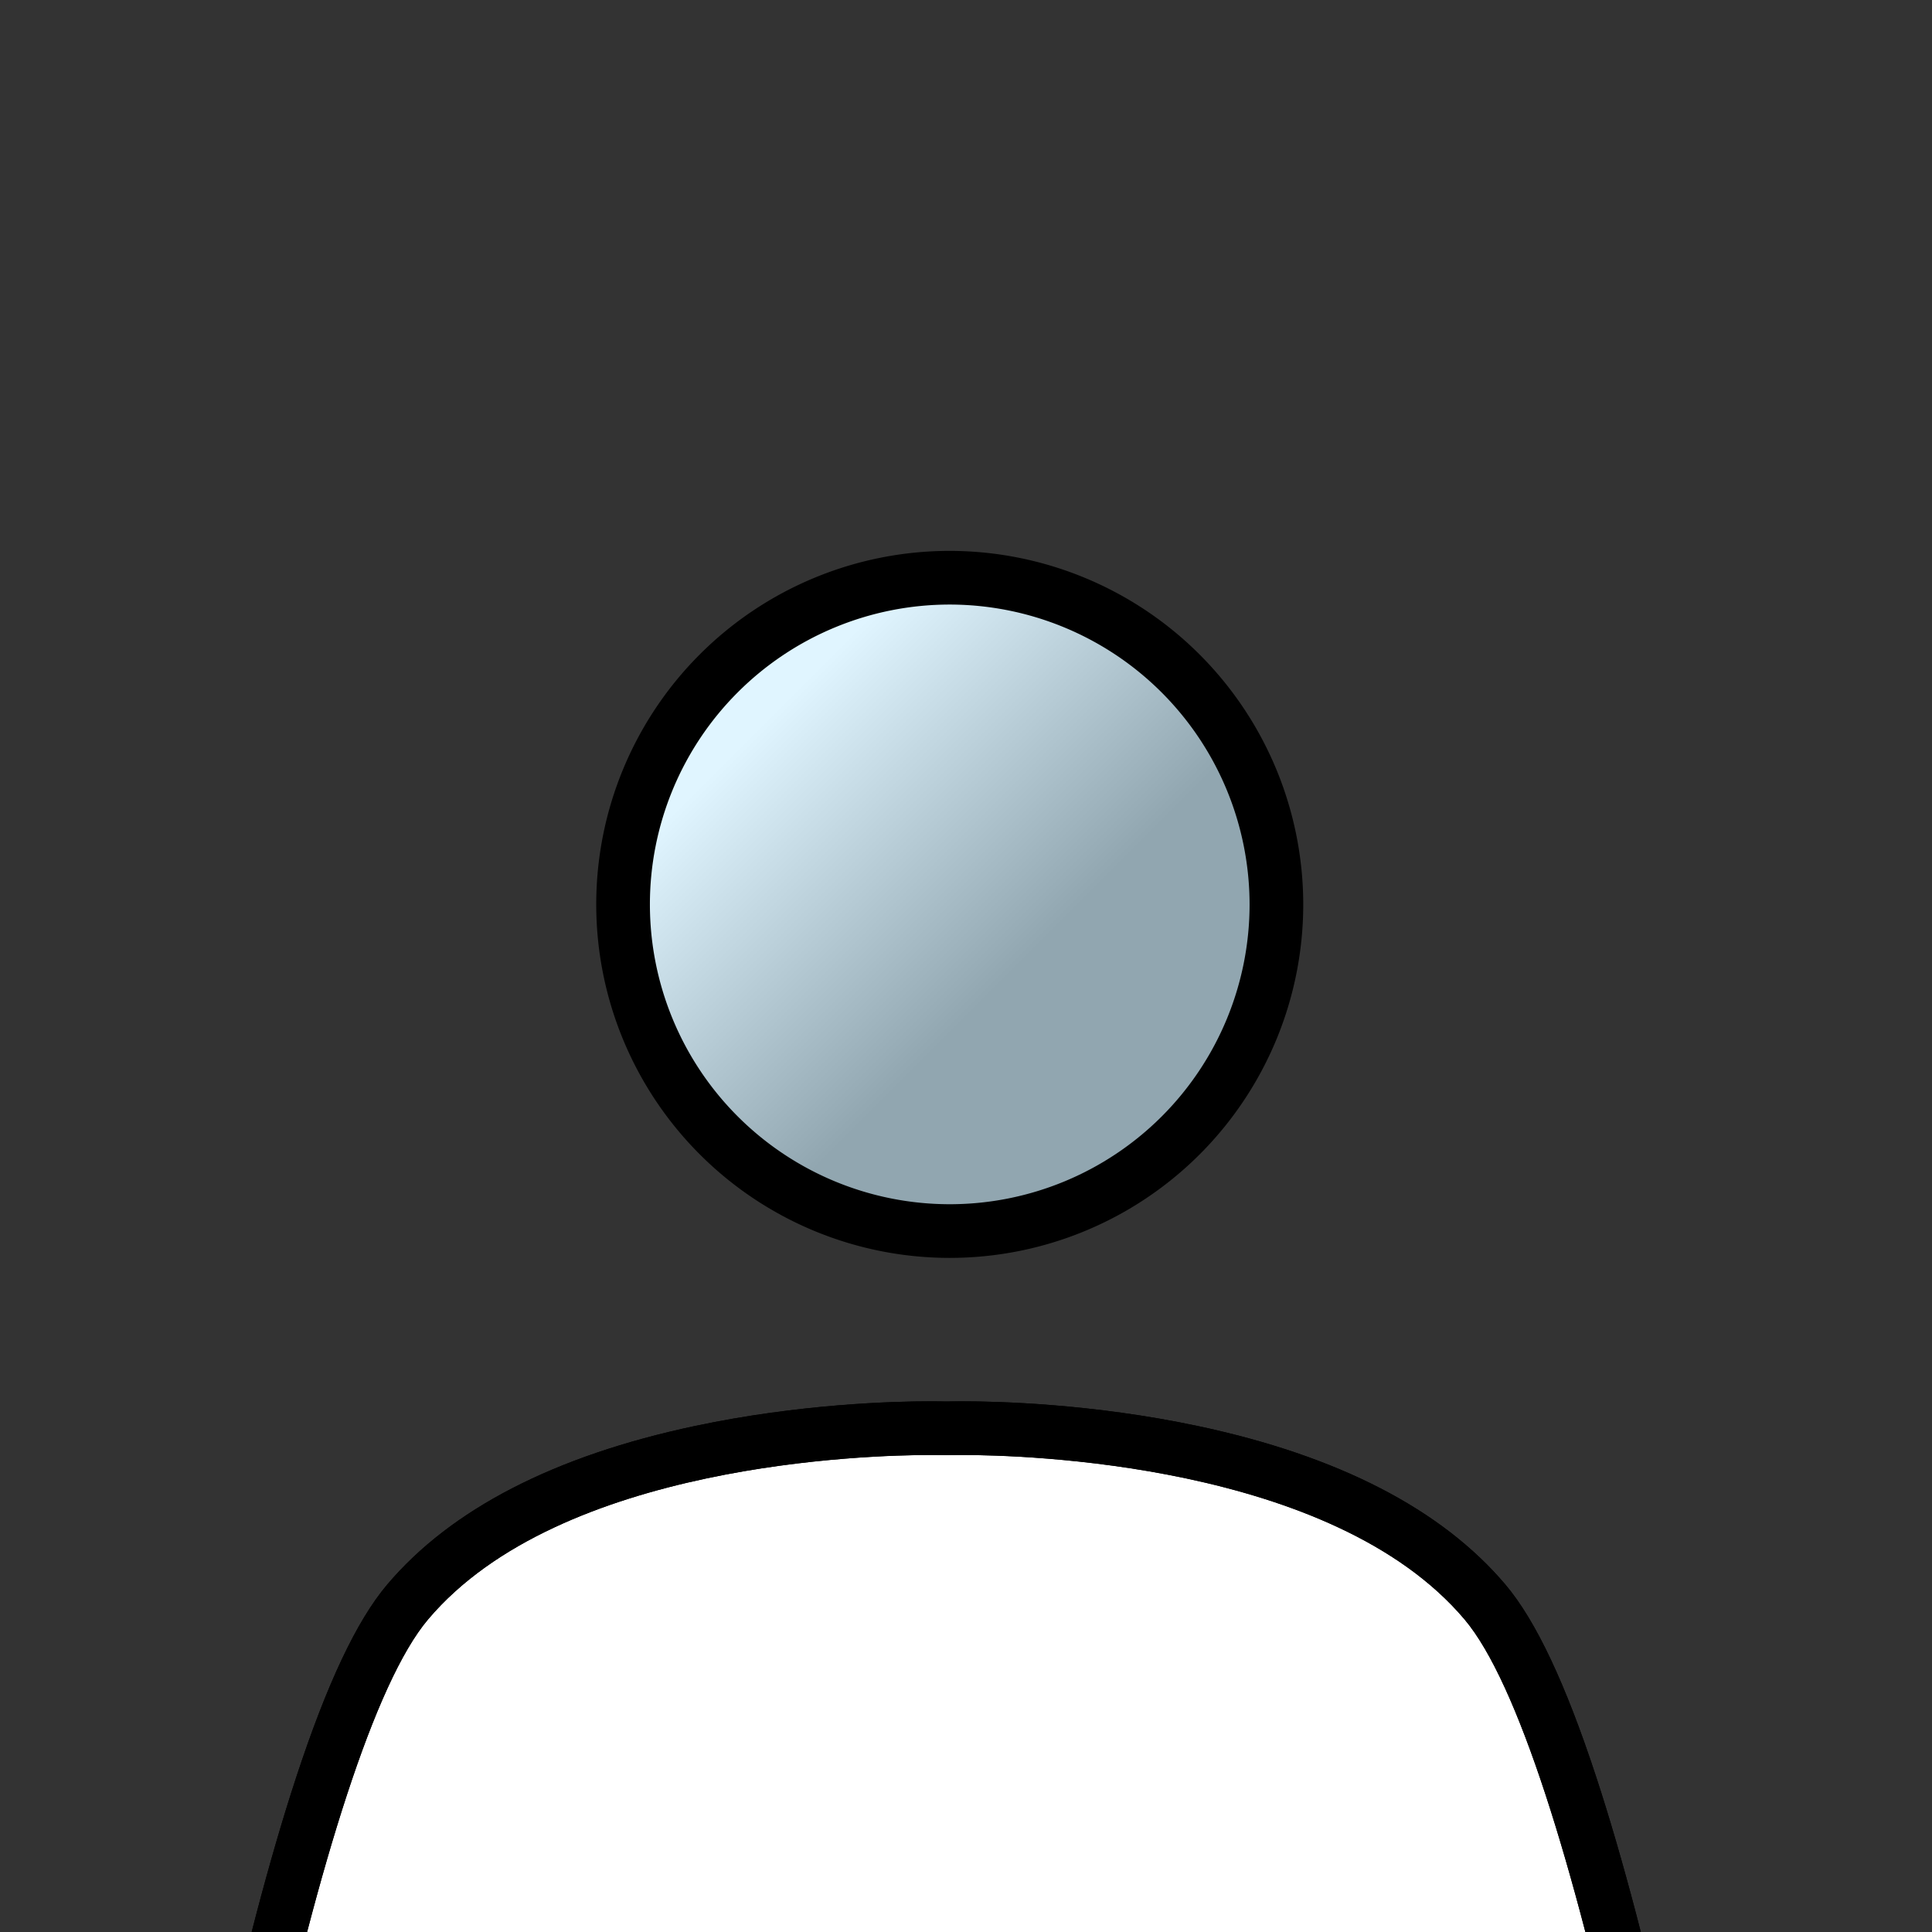
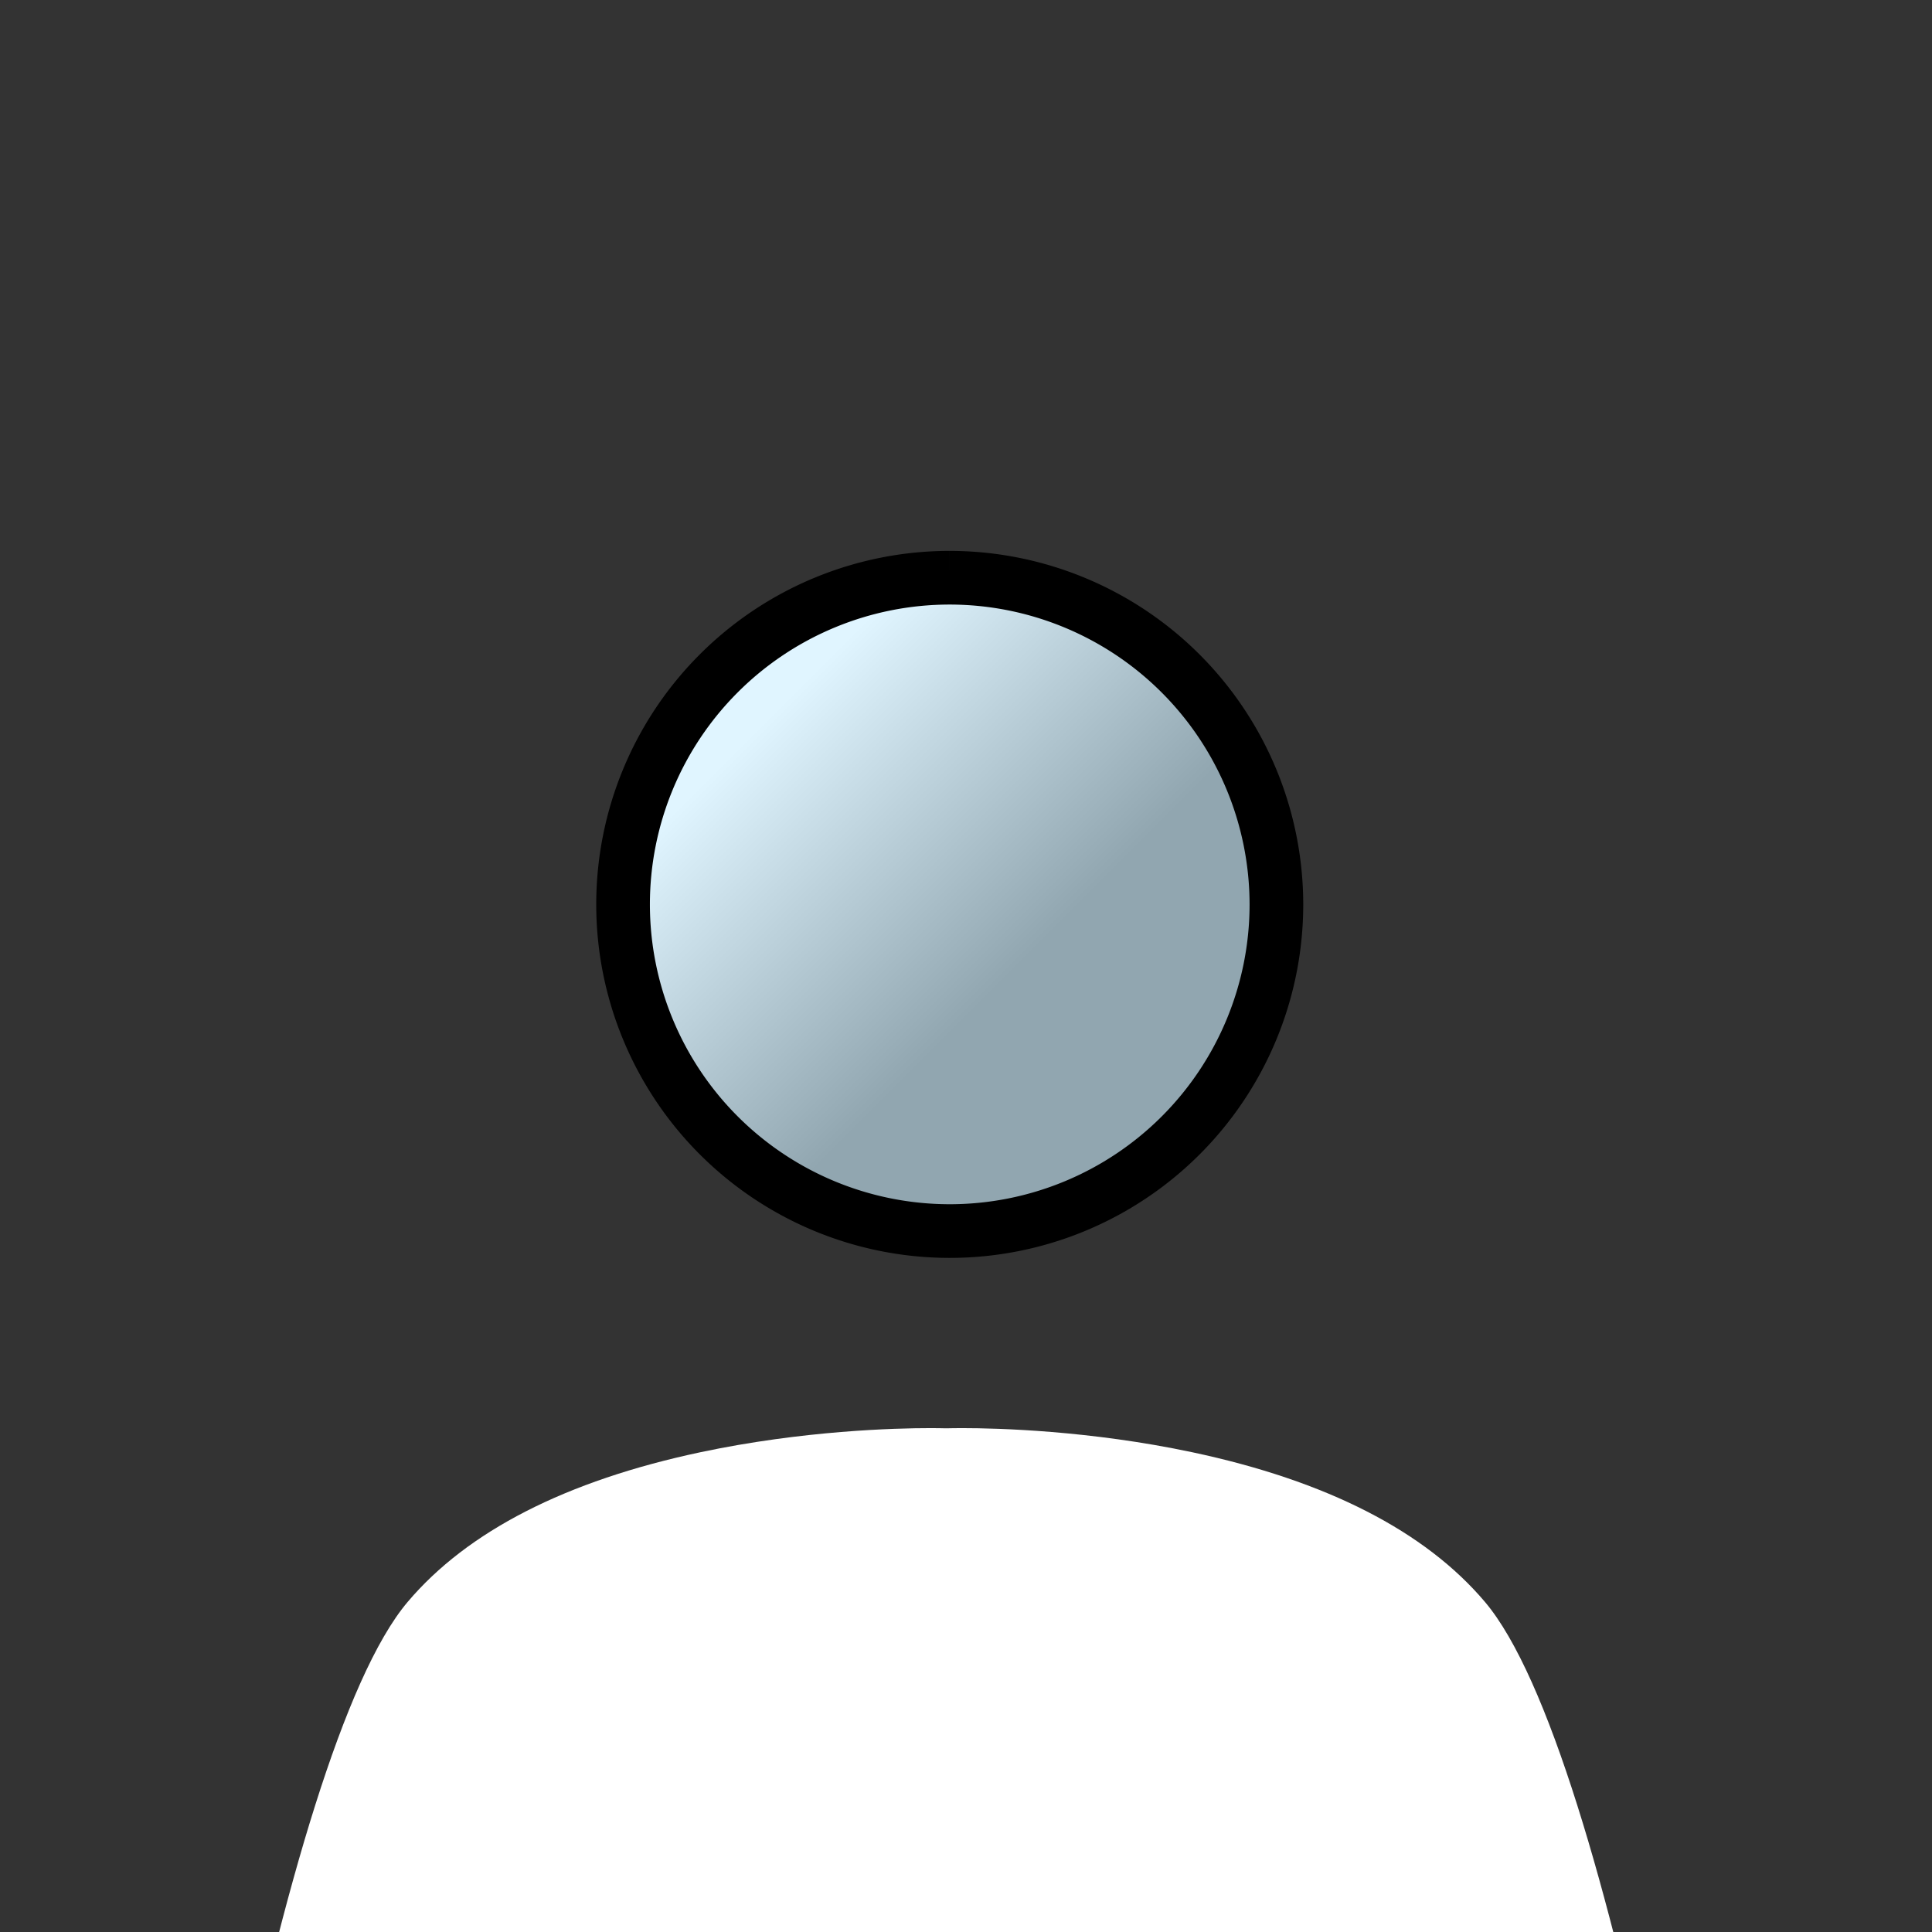
<svg xmlns="http://www.w3.org/2000/svg" width="36" height="36" viewBox="0 0 36 36">
  <rect x="0" y="0" width="36" height="36" fill="#333333" stroke="none" />
  <defs>
    <clipPath id="clip-path">
      <rect id="Rettangolo_4174" data-name="Rettangolo 4174" width="36" height="36" transform="translate(17 735)" fill="#fff" stroke="#707070" stroke-width="1" />
    </clipPath>
    <linearGradient id="linear-gradient" x2="1" y2="1" gradientUnits="objectBoundingBox">
      <stop offset="0" stop-color="#E0F5FF" />
      <stop offset="0.216" stop-color="#E0F5FF" />
      <stop offset="0.6" stop-color="#91A6B0" />
      <stop offset="1" stop-color="#91A6B0" />
    </linearGradient>
  </defs>
  <g id="Gruppo_di_maschere_1" data-name="Gruppo di maschere 1" transform="translate(-17 -735)" clip-path="url(#clip-path)">
    <g id="Raggruppa_4245" data-name="Raggruppa 4245" transform="translate(-3.945 459.236)">
      <g id="Raggruppa_4062" data-name="Raggruppa 4062" transform="translate(23.591 286.529)">
        <g id="Raggruppa_4063" data-name="Raggruppa 4063">
          <g id="Raggruppa_3200" data-name="Raggruppa 3200" transform="translate(0 0)">
            <g id="Raggruppa_3194" data-name="Raggruppa 3194" transform="translate(8.964 0)">
-               <path id="Tracciato_6499" data-name="Tracciato 6499" d="M1932.778,429.536a6.087,6.087,0,1,0,6.087,6.087A6.093,6.093,0,0,0,1932.778,429.536Z" transform="translate(-1926.691 -429.536)" stroke="#000000" stroke-width="1" fill="url(#linear-gradient)" />
+               <path id="Tracciato_6499" data-name="Tracciato 6499" d="M1932.778,429.536a6.087,6.087,0,1,0,6.087,6.087A6.093,6.093,0,0,0,1932.778,429.536" transform="translate(-1926.691 -429.536)" stroke="#000000" stroke-width="1" fill="url(#linear-gradient)" />
            </g>
            <g id="Raggruppa_4064" data-name="Raggruppa 4064" transform="translate(0 16.346)">
              <g id="Tracciato_6500" data-name="Tracciato 6500" transform="translate(-1910.707 -458.683)" fill="#fff" stroke-linecap="round" stroke-linejoin="round">
                <path d="M 1919.442 513.914 C 1918.678 513.914 1918.104 513.724 1917.737 513.35 C 1917.391 512.998 1917.344 512.593 1917.339 512.435 L 1917.339 512.418 L 1917.34 512.401 C 1917.343 512.333 1917.358 512.067 1917.392 511.476 C 1918.114 499.052 1918.539 489.414 1918.657 482.83 C 1918.753 477.51 1919.187 471.34 1919.192 471.283 C 1919.224 470.827 1918.908 470.419 1918.457 470.334 C 1918.401 470.324 1918.347 470.319 1918.29 470.319 C 1917.899 470.319 1917.545 470.58 1917.429 470.955 C 1914.845 479.329 1913.319 484.328 1913.13 485.033 L 1913.111 485.106 L 1913.07 485.171 C 1912.946 485.368 1912.458 485.88 1911.705 485.88 C 1911.705 485.88 1911.705 485.88 1911.705 485.88 C 1911.602 485.88 1911.499 485.87 1911.397 485.85 C 1910.515 485.681 1910.277 485.066 1910.226 484.881 L 1910.198 484.784 L 1910.211 484.685 C 1911.12 477.362 1913.289 464.223 1915.656 461.423 C 1916.772 460.103 1918.608 459.164 1921.113 458.632 C 1923.022 458.227 1924.744 458.183 1925.396 458.183 C 1925.521 458.183 1925.619 458.185 1925.659 458.186 C 1925.67 458.186 1925.682 458.186 1925.693 458.186 C 1925.705 458.186 1925.717 458.186 1925.728 458.186 C 1925.763 458.185 1925.857 458.183 1925.993 458.183 C 1926.644 458.183 1928.366 458.227 1930.275 458.632 C 1932.78 459.164 1934.616 460.103 1935.732 461.423 C 1938.09 464.213 1940.265 477.357 1941.178 484.684 L 1941.191 484.786 L 1941.162 484.884 C 1941.11 485.068 1940.869 485.682 1939.991 485.85 C 1939.877 485.871 1939.766 485.882 1939.66 485.882 C 1938.95 485.882 1938.471 485.415 1938.317 485.168 L 1938.277 485.105 L 1938.258 485.033 C 1937.965 483.935 1934.625 473.113 1933.959 470.955 C 1933.844 470.581 1933.489 470.319 1933.096 470.319 C 1933.041 470.319 1932.985 470.324 1932.93 470.334 C 1932.48 470.419 1932.165 470.827 1932.197 471.285 C 1932.201 471.34 1932.635 477.516 1932.731 482.83 C 1932.85 489.428 1933.275 499.059 1933.995 511.457 L 1934.029 512.042 C 1934.04 512.235 1934.047 512.352 1934.048 512.38 L 1934.049 512.397 L 1934.048 512.414 C 1934.043 512.664 1933.915 513.913 1931.946 513.913 C 1930.361 513.913 1929.816 513.477 1929.686 513.344 L 1929.566 513.219 L 1929.548 513.046 C 1929.444 512.024 1928.636 504.32 1927.145 490.149 L 1927.024 488.997 C 1926.976 488.536 1926.59 488.189 1926.127 488.189 L 1925.261 488.189 C 1924.798 488.189 1924.412 488.536 1924.364 488.997 L 1924.245 490.124 C 1922.753 504.311 1921.944 512.023 1921.84 513.046 L 1921.822 513.218 L 1921.703 513.342 C 1921.574 513.476 1921.03 513.914 1919.442 513.914 Z" stroke="none" />
-                 <path d="M 1925.396 458.683 C 1924.265 458.683 1918.502 458.831 1916.038 461.746 C 1914.043 464.106 1911.878 475.309 1910.707 484.746 C 1910.74 484.864 1910.894 485.245 1911.491 485.359 C 1912.127 485.481 1912.571 485.024 1912.647 484.904 C 1912.941 483.803 1916.273 473.008 1916.952 470.807 C 1917.162 470.126 1917.852 469.712 1918.549 469.843 C 1919.25 469.974 1919.74 470.609 1919.69 471.32 C 1919.686 471.382 1919.253 477.552 1919.157 482.839 C 1919.039 489.45 1918.612 499.095 1917.892 511.505 C 1917.861 512.035 1917.842 512.355 1917.839 512.423 C 1917.845 512.64 1917.977 513.414 1919.442 513.414 C 1920.684 513.414 1921.214 513.129 1921.342 512.996 C 1921.52 511.246 1923.768 489.881 1923.866 488.944 C 1923.942 488.231 1924.543 487.689 1925.261 487.689 L 1926.127 487.689 C 1926.844 487.689 1927.447 488.231 1927.521 488.944 C 1927.62 489.881 1929.868 511.244 1930.046 512.996 C 1930.175 513.129 1930.704 513.413 1931.946 513.413 C 1933.411 513.413 1933.543 512.64 1933.549 512.402 C 1933.546 512.353 1933.527 512.026 1933.495 511.485 C 1932.775 499.077 1932.35 489.44 1932.231 482.839 C 1932.136 477.55 1931.703 471.382 1931.698 471.32 C 1931.648 470.609 1932.138 469.974 1932.839 469.843 C 1933.537 469.713 1934.227 470.127 1934.437 470.807 C 1935.116 473.008 1938.448 483.803 1938.741 484.904 C 1938.807 485.01 1939.132 485.382 1939.66 485.382 C 1939.736 485.382 1939.816 485.374 1939.897 485.359 C 1940.494 485.245 1940.648 484.864 1940.682 484.746 C 1939.501 475.278 1937.339 464.099 1935.35 461.746 C 1932.886 458.831 1927.123 458.683 1925.993 458.683 C 1925.841 458.683 1925.753 458.685 1925.741 458.686 C 1925.71 458.686 1925.677 458.686 1925.646 458.686 C 1925.636 458.685 1925.547 458.683 1925.396 458.683 M 1925.396 457.683 C 1925.516 457.683 1925.616 457.684 1925.669 457.686 C 1925.685 457.686 1925.701 457.686 1925.717 457.686 C 1925.764 457.685 1925.861 457.683 1925.993 457.683 C 1926.66 457.683 1928.424 457.728 1930.379 458.143 C 1932.995 458.698 1934.924 459.693 1936.114 461.1 C 1936.68 461.771 1937.234 462.945 1937.806 464.689 C 1938.297 466.186 1938.798 468.095 1939.296 470.364 C 1940.194 474.458 1941.038 479.522 1941.674 484.622 C 1941.691 484.756 1941.68 484.892 1941.643 485.022 C 1941.57 485.275 1941.243 486.119 1940.085 486.341 C 1939.939 486.369 1939.797 486.382 1939.66 486.382 C 1938.732 486.382 1938.113 485.785 1937.893 485.433 C 1937.84 485.349 1937.801 485.257 1937.775 485.162 C 1937.55 484.317 1935.321 477.06 1933.481 471.103 C 1933.43 470.935 1933.271 470.819 1933.096 470.819 C 1933.071 470.819 1933.046 470.821 1933.021 470.826 C 1932.822 470.863 1932.681 471.046 1932.696 471.249 C 1932.7 471.302 1933.135 477.494 1933.231 482.821 C 1933.35 489.412 1933.775 499.037 1934.494 511.428 L 1934.528 512.013 C 1934.539 512.21 1934.546 512.329 1934.548 512.358 C 1934.549 512.381 1934.549 512.403 1934.548 512.425 C 1934.528 513.342 1933.833 514.413 1931.946 514.413 C 1930.708 514.413 1929.778 514.157 1929.327 513.691 C 1929.171 513.53 1929.073 513.32 1929.051 513.097 C 1928.948 512.079 1928.141 504.397 1926.655 490.262 L 1926.527 489.049 C 1926.505 488.844 1926.334 488.689 1926.127 488.689 L 1925.261 488.689 C 1925.054 488.689 1924.883 488.844 1924.861 489.049 L 1924.742 490.176 C 1923.25 504.363 1922.441 512.075 1922.337 513.097 C 1922.315 513.319 1922.218 513.527 1922.063 513.689 C 1921.614 514.156 1920.683 514.414 1919.442 514.414 C 1918.539 514.414 1917.845 514.174 1917.38 513.7 C 1917.048 513.363 1916.852 512.907 1916.84 512.448 C 1916.839 512.425 1916.839 512.402 1916.84 512.379 C 1916.843 512.308 1916.858 512.053 1916.893 511.447 C 1917.615 499.029 1918.04 489.398 1918.157 482.821 C 1918.252 477.556 1918.678 471.458 1918.693 471.25 L 1918.693 471.25 C 1918.707 471.046 1918.566 470.863 1918.365 470.826 C 1918.34 470.821 1918.316 470.819 1918.29 470.819 C 1918.116 470.819 1917.959 470.935 1917.907 471.102 C 1915.325 479.47 1913.8 484.463 1913.614 485.162 C 1913.588 485.259 1913.547 485.352 1913.493 485.438 C 1913.287 485.763 1912.649 486.38 1911.705 486.38 C 1911.571 486.38 1911.435 486.367 1911.302 486.341 C 1910.139 486.118 1909.816 485.271 1909.744 485.016 C 1909.708 484.888 1909.698 484.755 1909.715 484.623 C 1910.346 479.536 1911.188 474.477 1912.087 470.378 C 1912.584 468.107 1913.086 466.196 1913.578 464.696 C 1914.151 462.949 1914.706 461.772 1915.274 461.1 C 1916.464 459.693 1918.393 458.698 1921.009 458.143 C 1922.965 457.728 1924.728 457.683 1925.396 457.683 Z" stroke="none" fill="#000000" />
              </g>
            </g>
          </g>
        </g>
      </g>
      <path id="Tracciato_6529" data-name="Tracciato 6529" d="M43.767,110.456s-.686-1.451,0-1.5c2.05,1.492,2.324,2.419,1.885,7.174s-1.145,35.493-1.909,36.922-1.592-1.684-1.592-1.684Z" transform="translate(-12.028 205.302)" fill="#adbecc" />
      <g id="Raggruppa_4065" data-name="Raggruppa 4065" transform="translate(23.591 302.876)">
        <g id="Tracciato_6500-2" data-name="Tracciato 6500" transform="translate(-1910.707 -458.683)" fill="none" stroke-linecap="round" stroke-linejoin="round">
-           <path d="M1918.29,469.819a1.4,1.4,0,0,1,1.4,1.5c0,.062-.437,6.232-.533,11.519-.118,6.612-.544,16.257-1.265,28.666-.031.529-.049.85-.052.917.006.217.137.991,1.6.991a2.941,2.941,0,0,0,1.9-.418c.178-1.75,2.426-23.115,2.524-24.051a1.4,1.4,0,0,1,1.394-1.255h.866a1.4,1.4,0,0,1,1.394,1.255c.1.937,2.346,22.3,2.524,24.051a2.947,2.947,0,0,0,1.9.417c1.466,0,1.6-.773,1.6-1.011,0-.05-.022-.377-.053-.917-.72-12.408-1.145-22.046-1.264-28.647-.1-5.289-.529-11.457-.533-11.519a1.4,1.4,0,0,1,2.739-.513c.679,2.2,4.011,13,4.3,14.1a1.149,1.149,0,0,0,.918.478h0a1.3,1.3,0,0,0,.237-.023.922.922,0,0,0,.785-.613c-1.18-9.468-3.343-20.647-5.332-23-2.464-2.915-8.227-3.063-9.357-3.063-.152,0-.24,0-.252,0h-.095c-.01,0-.1,0-.25,0-1.13,0-6.893.148-9.357,3.063-2,2.361-4.16,13.563-5.331,23a.919.919,0,0,0,.784.613,1.205,1.205,0,0,0,1.156-.455c.294-1.1,3.625-11.9,4.3-14.1A1.4,1.4,0,0,1,1918.29,469.819Z" stroke="none" />
-           <path d="M 1925.396 458.683 C 1924.265 458.683 1918.502 458.831 1916.038 461.746 C 1914.043 464.106 1911.878 475.309 1910.707 484.746 C 1910.74 484.864 1910.894 485.245 1911.491 485.359 C 1912.127 485.481 1912.571 485.024 1912.647 484.904 C 1912.941 483.803 1916.273 473.008 1916.952 470.807 C 1917.162 470.126 1917.852 469.712 1918.549 469.843 C 1919.25 469.974 1919.74 470.609 1919.69 471.32 C 1919.686 471.382 1919.253 477.552 1919.157 482.839 C 1919.039 489.45 1918.612 499.095 1917.892 511.505 C 1917.861 512.035 1917.842 512.355 1917.839 512.423 C 1917.845 512.64 1917.977 513.414 1919.442 513.414 C 1920.684 513.414 1921.214 513.129 1921.342 512.996 C 1921.52 511.246 1923.768 489.881 1923.866 488.944 C 1923.942 488.231 1924.543 487.689 1925.261 487.689 L 1926.127 487.689 C 1926.844 487.689 1927.447 488.231 1927.521 488.944 C 1927.62 489.881 1929.868 511.244 1930.046 512.996 C 1930.175 513.129 1930.704 513.413 1931.946 513.413 C 1933.411 513.413 1933.543 512.64 1933.549 512.402 C 1933.546 512.353 1933.527 512.026 1933.495 511.485 C 1932.775 499.077 1932.35 489.44 1932.231 482.839 C 1932.136 477.55 1931.703 471.382 1931.698 471.32 C 1931.648 470.609 1932.138 469.974 1932.839 469.843 C 1933.537 469.713 1934.227 470.127 1934.437 470.807 C 1935.116 473.008 1938.448 483.803 1938.741 484.904 C 1938.807 485.01 1939.132 485.382 1939.66 485.382 C 1939.736 485.382 1939.816 485.374 1939.897 485.359 C 1940.494 485.245 1940.648 484.864 1940.682 484.746 C 1939.501 475.278 1937.339 464.099 1935.35 461.746 C 1932.886 458.831 1927.123 458.683 1925.993 458.683 C 1925.841 458.683 1925.753 458.685 1925.741 458.686 C 1925.71 458.686 1925.677 458.686 1925.646 458.686 C 1925.636 458.685 1925.547 458.683 1925.396 458.683 M 1925.396 457.683 C 1925.516 457.683 1925.616 457.684 1925.669 457.686 C 1925.685 457.686 1925.701 457.686 1925.717 457.686 C 1925.764 457.685 1925.861 457.683 1925.993 457.683 C 1926.66 457.683 1928.424 457.728 1930.379 458.143 C 1932.995 458.698 1934.924 459.693 1936.114 461.1 C 1936.68 461.771 1937.234 462.945 1937.806 464.689 C 1938.297 466.186 1938.798 468.095 1939.296 470.364 C 1940.194 474.458 1941.038 479.522 1941.674 484.622 C 1941.691 484.756 1941.68 484.892 1941.643 485.022 C 1941.57 485.275 1941.243 486.119 1940.085 486.341 C 1939.939 486.369 1939.797 486.382 1939.66 486.382 C 1938.732 486.382 1938.113 485.785 1937.893 485.433 C 1937.84 485.349 1937.801 485.257 1937.775 485.162 C 1937.55 484.317 1935.321 477.06 1933.481 471.103 C 1933.43 470.935 1933.271 470.819 1933.096 470.819 C 1933.071 470.819 1933.046 470.821 1933.021 470.826 C 1932.822 470.863 1932.681 471.046 1932.696 471.249 C 1932.7 471.302 1933.135 477.494 1933.231 482.821 C 1933.35 489.412 1933.775 499.037 1934.494 511.428 L 1934.528 512.013 C 1934.539 512.21 1934.546 512.329 1934.548 512.358 C 1934.549 512.381 1934.549 512.403 1934.548 512.425 C 1934.528 513.342 1933.833 514.413 1931.946 514.413 C 1930.708 514.413 1929.778 514.157 1929.327 513.691 C 1929.171 513.53 1929.073 513.32 1929.051 513.097 C 1928.948 512.079 1928.141 504.397 1926.655 490.262 L 1926.527 489.049 C 1926.505 488.844 1926.334 488.689 1926.127 488.689 L 1925.261 488.689 C 1925.054 488.689 1924.883 488.844 1924.861 489.049 L 1924.742 490.176 C 1923.25 504.363 1922.441 512.075 1922.337 513.097 C 1922.315 513.319 1922.218 513.527 1922.063 513.689 C 1921.614 514.156 1920.683 514.414 1919.442 514.414 C 1918.539 514.414 1917.845 514.174 1917.38 513.7 C 1917.048 513.363 1916.852 512.907 1916.84 512.448 C 1916.839 512.425 1916.839 512.402 1916.84 512.379 C 1916.843 512.308 1916.858 512.053 1916.893 511.447 C 1917.615 499.029 1918.04 489.398 1918.157 482.821 C 1918.252 477.556 1918.678 471.458 1918.693 471.25 L 1918.693 471.25 C 1918.707 471.046 1918.566 470.863 1918.365 470.826 C 1918.34 470.821 1918.316 470.819 1918.29 470.819 C 1918.116 470.819 1917.959 470.935 1917.907 471.102 C 1915.325 479.47 1913.8 484.463 1913.614 485.162 C 1913.588 485.259 1913.547 485.352 1913.493 485.438 C 1913.287 485.763 1912.649 486.38 1911.705 486.38 C 1911.571 486.38 1911.435 486.367 1911.302 486.341 C 1910.139 486.118 1909.816 485.271 1909.744 485.016 C 1909.708 484.888 1909.698 484.755 1909.715 484.623 C 1910.346 479.536 1911.188 474.477 1912.087 470.378 C 1912.584 468.107 1913.086 466.196 1913.578 464.696 C 1914.151 462.949 1914.706 461.772 1915.274 461.1 C 1916.464 459.693 1918.393 458.698 1921.009 458.143 C 1922.965 457.728 1924.728 457.683 1925.396 457.683 Z" stroke="none" fill="#000000" />
-         </g>
+           </g>
      </g>
    </g>
  </g>
</svg>